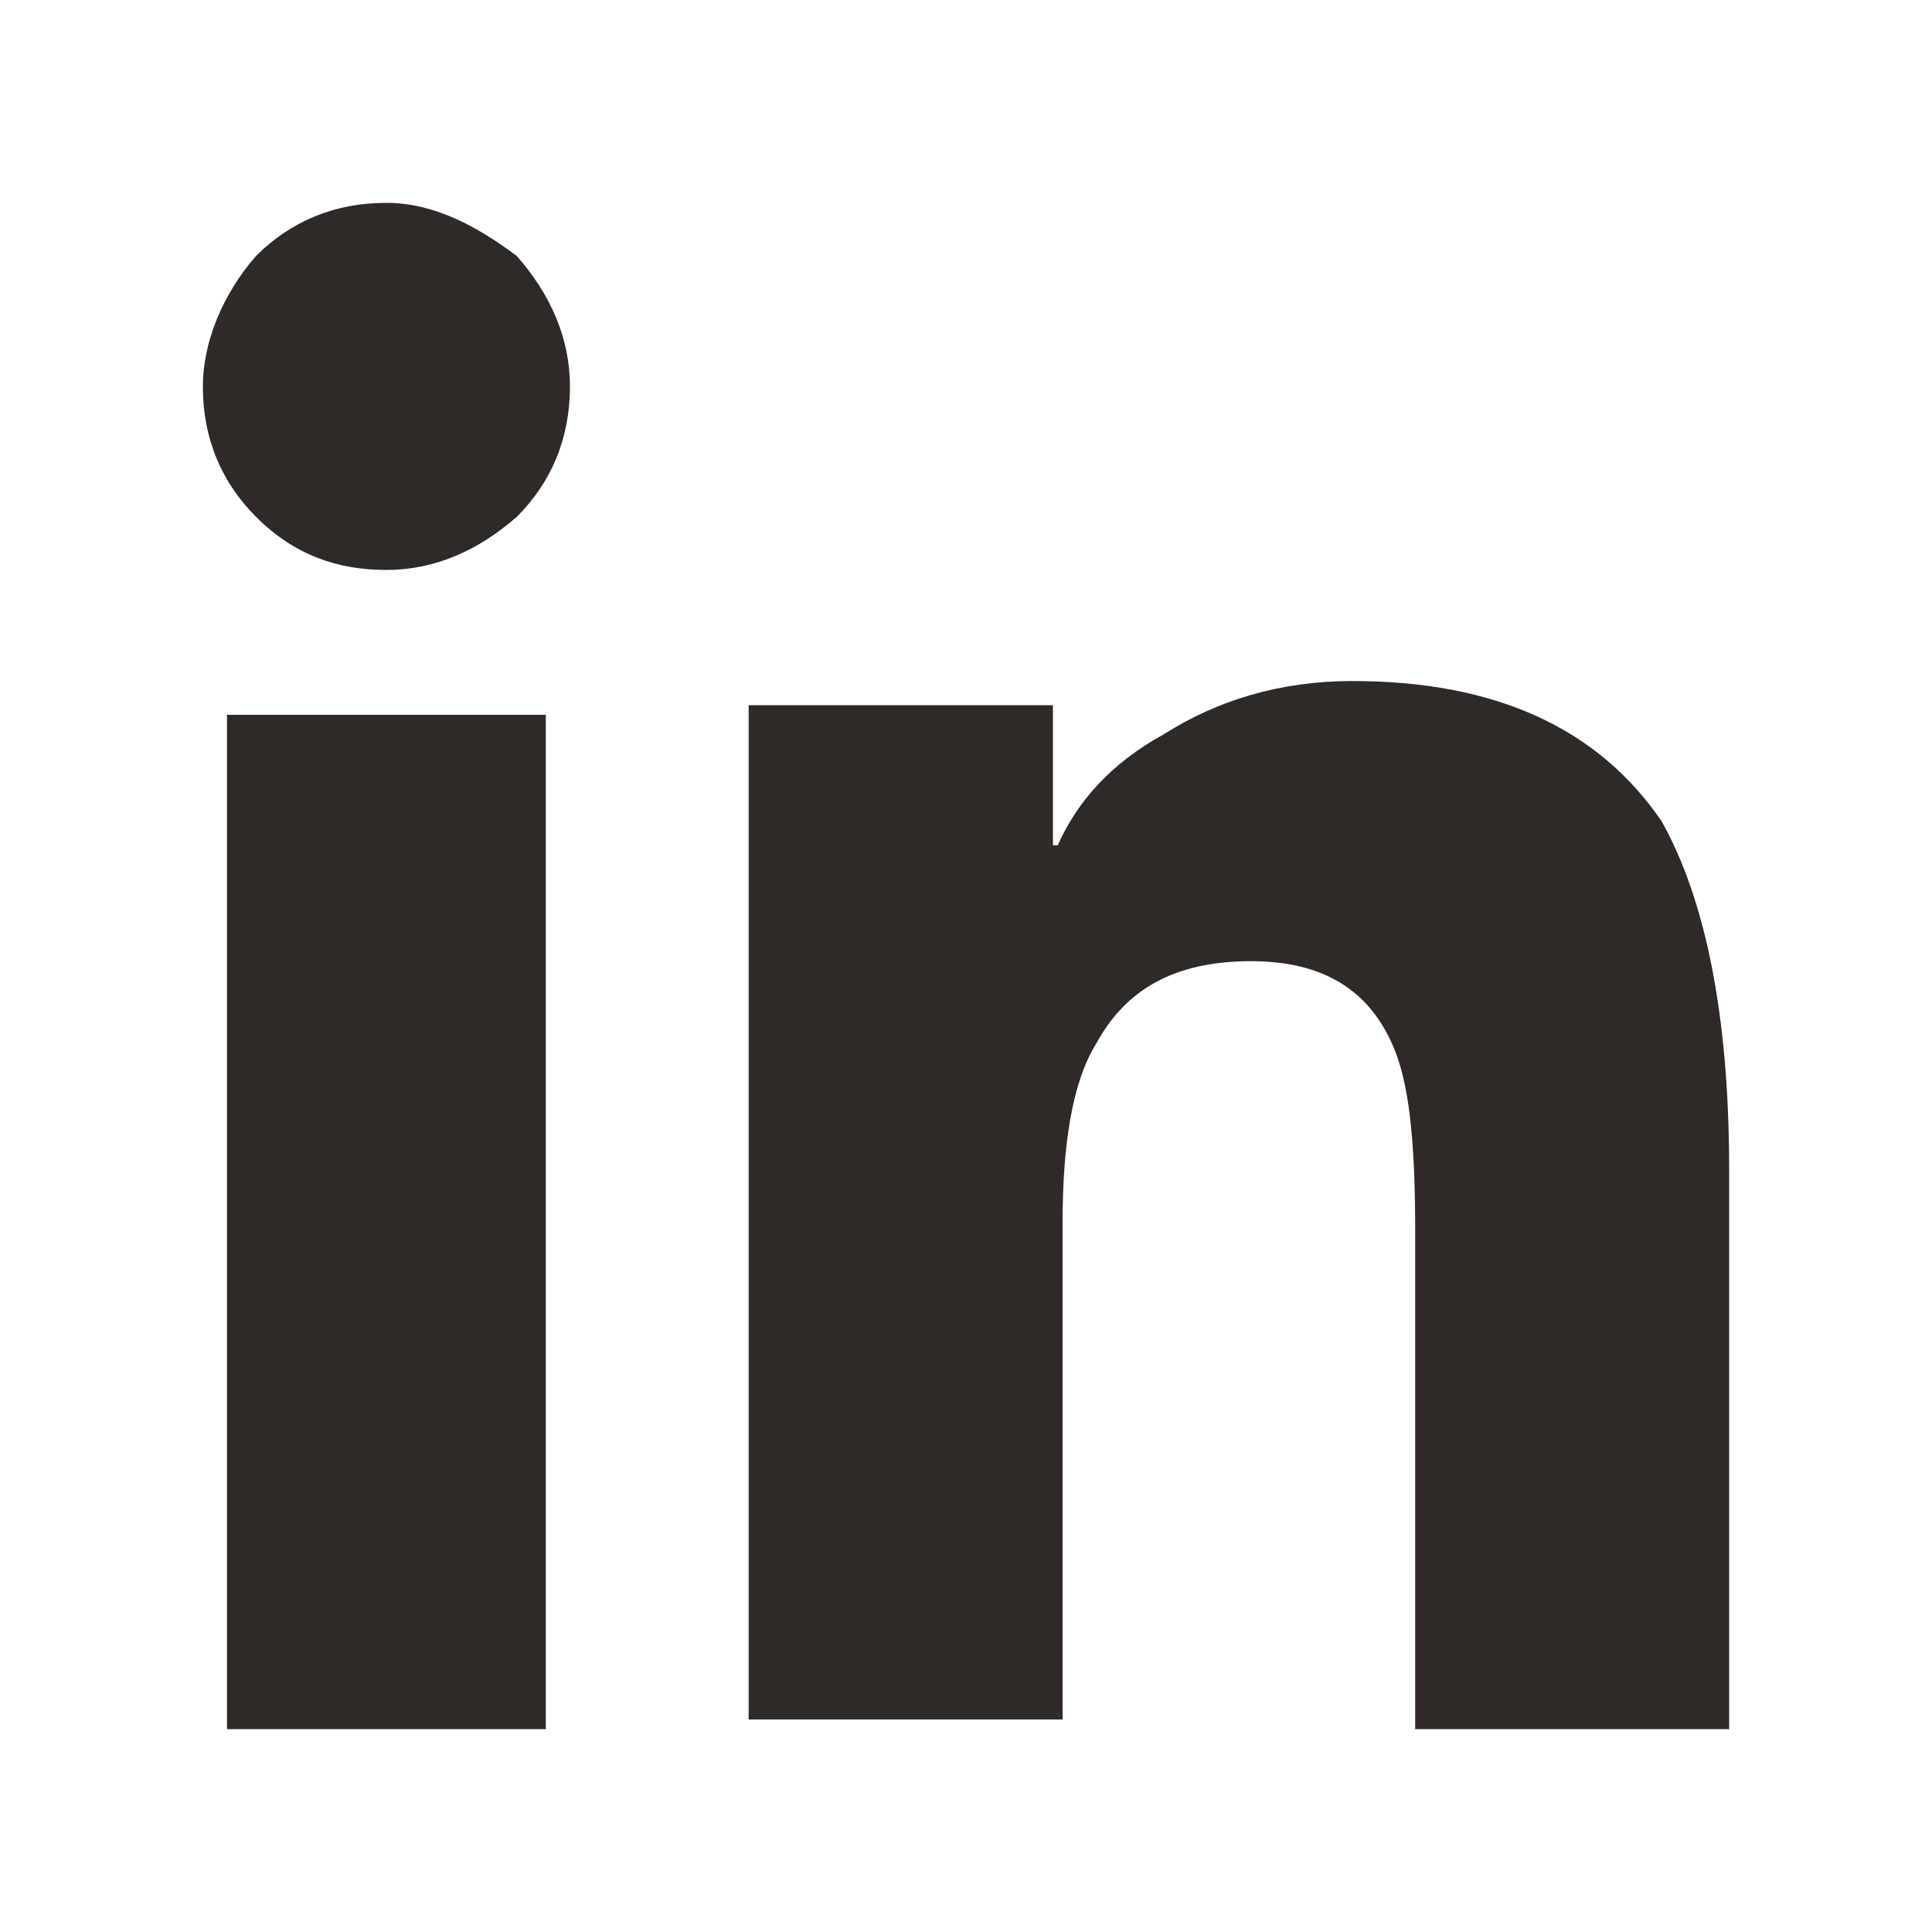
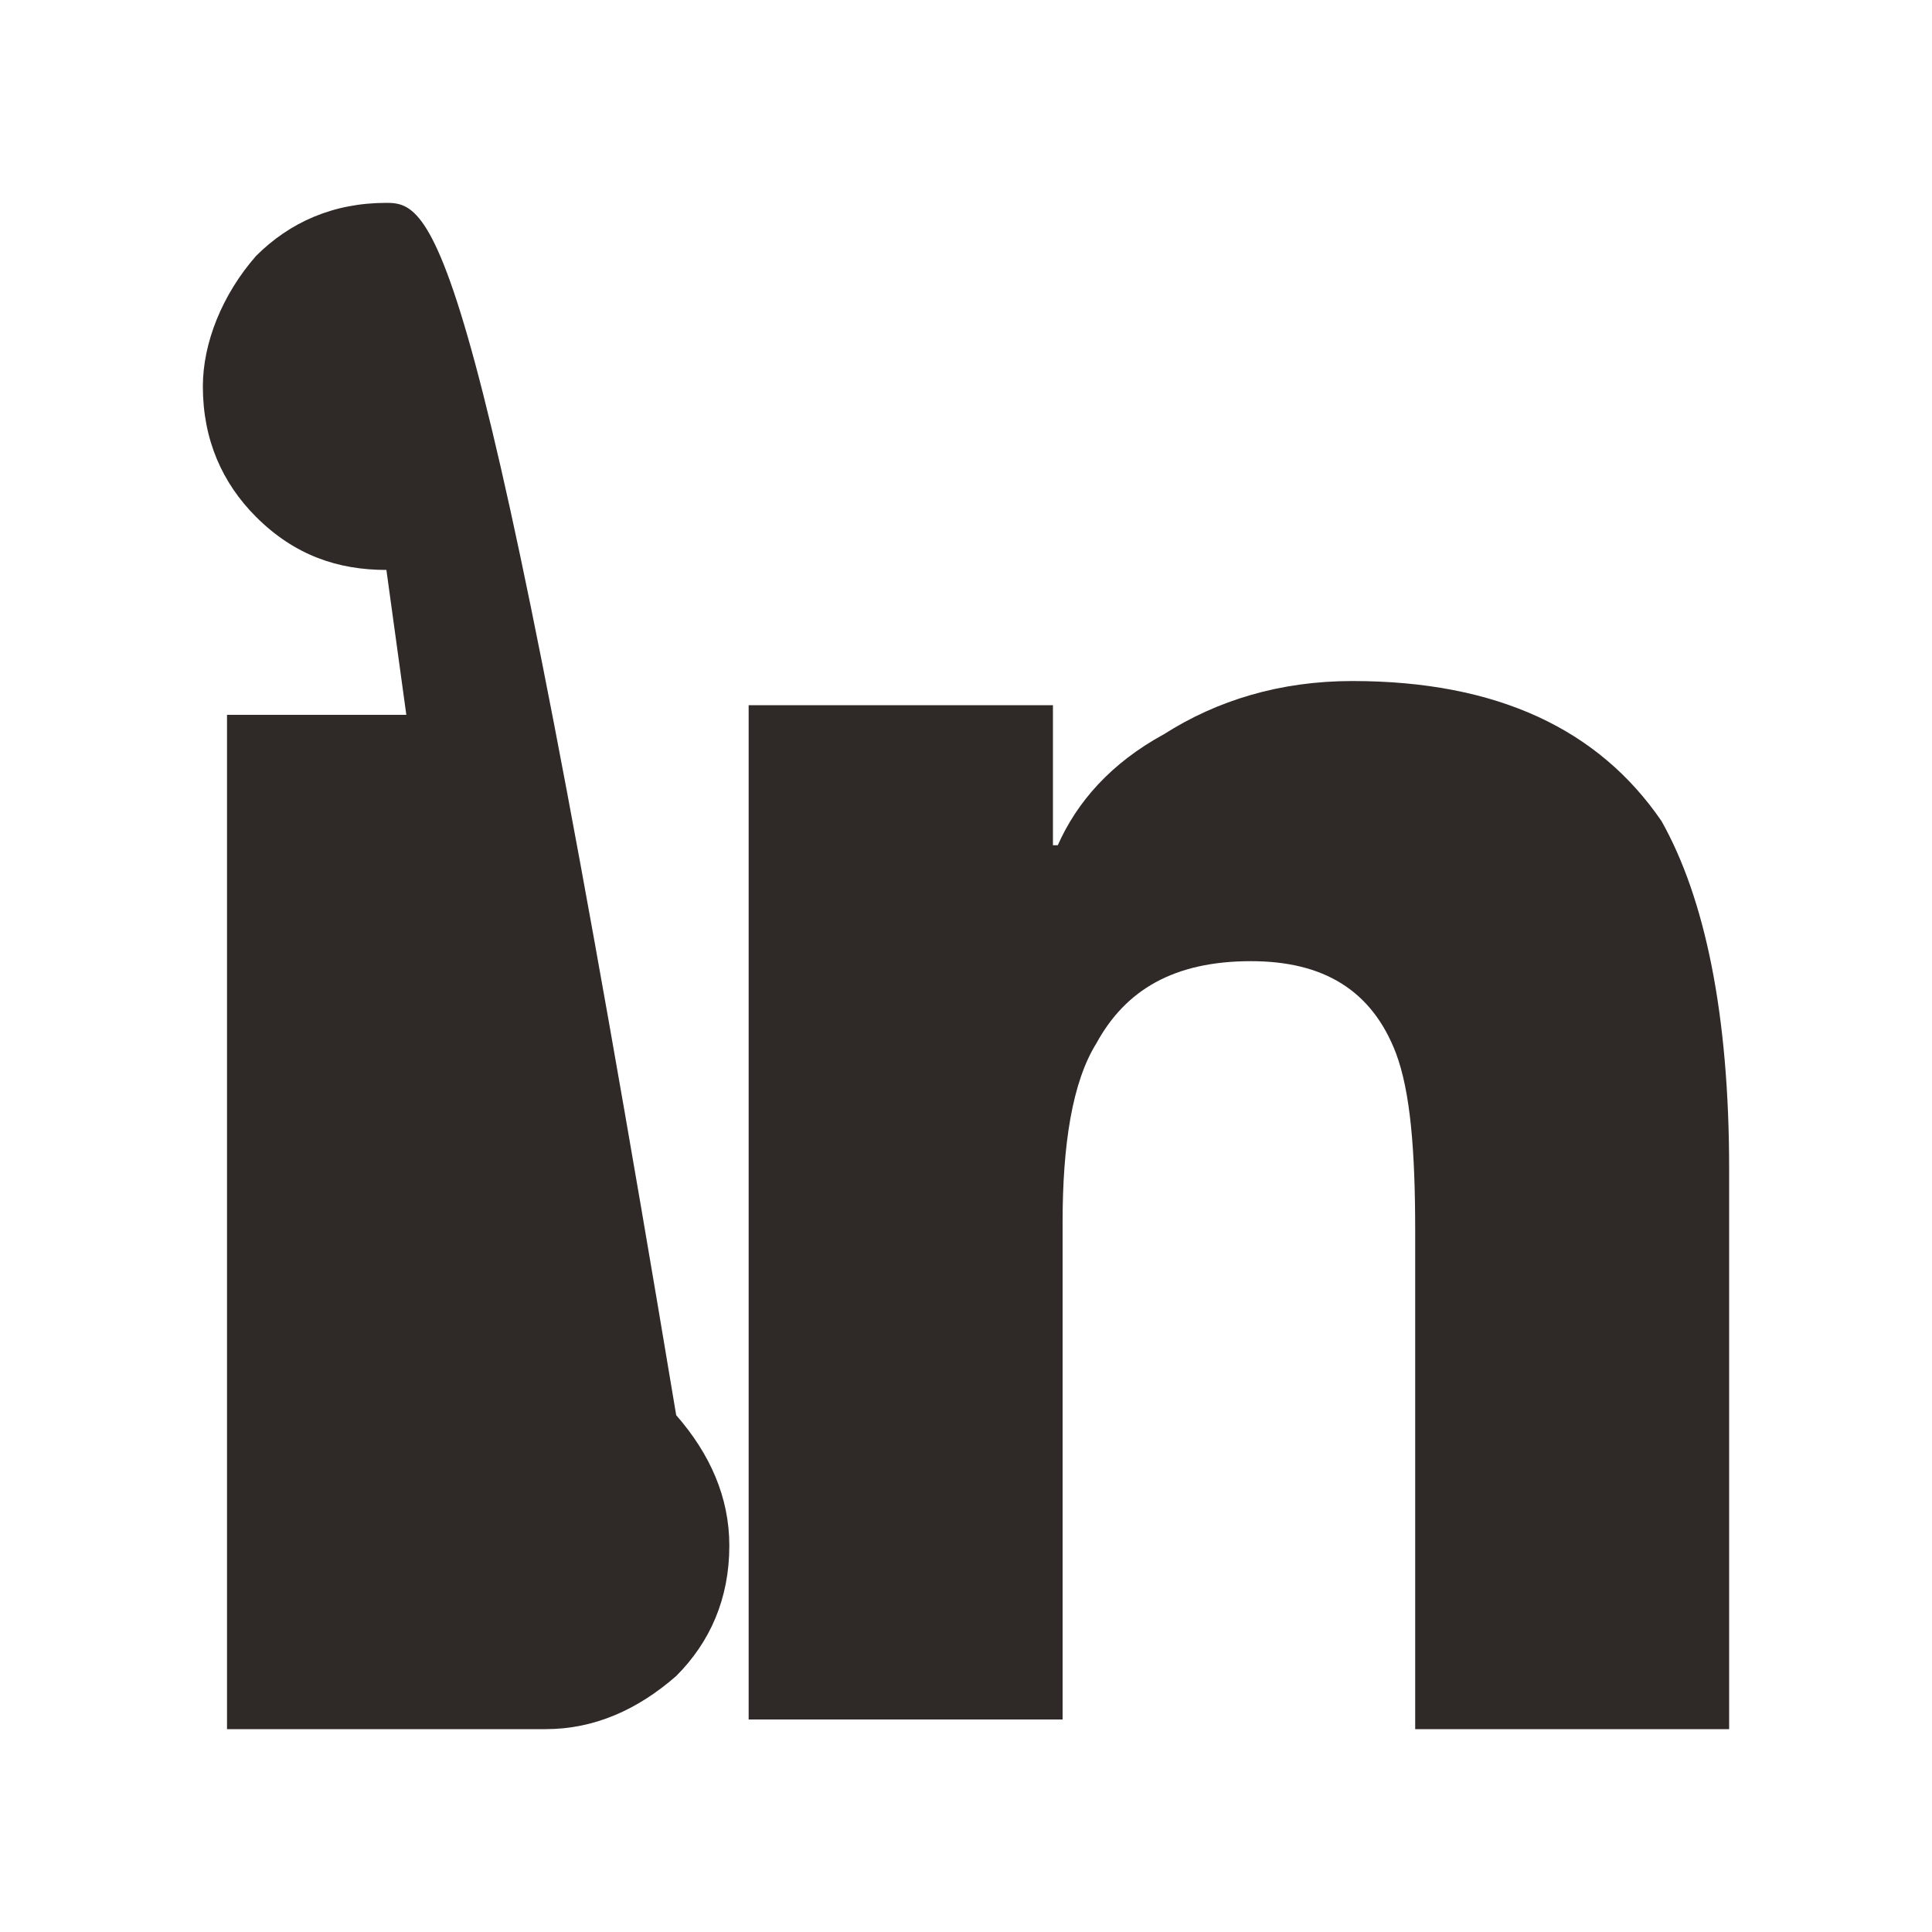
<svg xmlns="http://www.w3.org/2000/svg" version="1.1" id="Layer_1" x="0px" y="0px" viewBox="0 0 40 40" style="enable-background:new 0 0 40 40;" xml:space="preserve">
  <style type="text/css">
	.st0{fill:#2F2928;}
</style>
-   <path class="st0" d="M11.3,35.8v-21H4.7v21H11.3z M8,11.8c1,0,1.9-0.4,2.7-1.1c0.7-0.7,1.1-1.6,1.1-2.7c0-1-0.4-1.9-1.1-2.7  C9.9,4.7,9,4.2,8,4.2c-1.1,0-2,0.4-2.7,1.1C4.6,6.1,4.2,7.1,4.2,8c0,1.1,0.4,2,1.1,2.7C6.1,11.5,7,11.8,8,11.8z M35.8,35.8V24.2  c0-3.2-0.5-5.6-1.4-7.2c-1.3-1.9-3.4-2.9-6.4-2.9c-1.5,0-2.8,0.4-3.9,1.1c-1.1,0.6-1.8,1.4-2.2,2.3h-0.1v-2.9h-6.3v21h6.5V25.3  c0-1.6,0.2-2.9,0.7-3.7c0.6-1.1,1.6-1.7,3.2-1.7c1.5,0,2.5,0.6,3,1.9c0.3,0.8,0.4,2,0.4,3.7v10.3H35.8z" />
+   <path class="st0" d="M11.3,35.8v-21H4.7v21H11.3z c1,0,1.9-0.4,2.7-1.1c0.7-0.7,1.1-1.6,1.1-2.7c0-1-0.4-1.9-1.1-2.7  C9.9,4.7,9,4.2,8,4.2c-1.1,0-2,0.4-2.7,1.1C4.6,6.1,4.2,7.1,4.2,8c0,1.1,0.4,2,1.1,2.7C6.1,11.5,7,11.8,8,11.8z M35.8,35.8V24.2  c0-3.2-0.5-5.6-1.4-7.2c-1.3-1.9-3.4-2.9-6.4-2.9c-1.5,0-2.8,0.4-3.9,1.1c-1.1,0.6-1.8,1.4-2.2,2.3h-0.1v-2.9h-6.3v21h6.5V25.3  c0-1.6,0.2-2.9,0.7-3.7c0.6-1.1,1.6-1.7,3.2-1.7c1.5,0,2.5,0.6,3,1.9c0.3,0.8,0.4,2,0.4,3.7v10.3H35.8z" />
</svg>